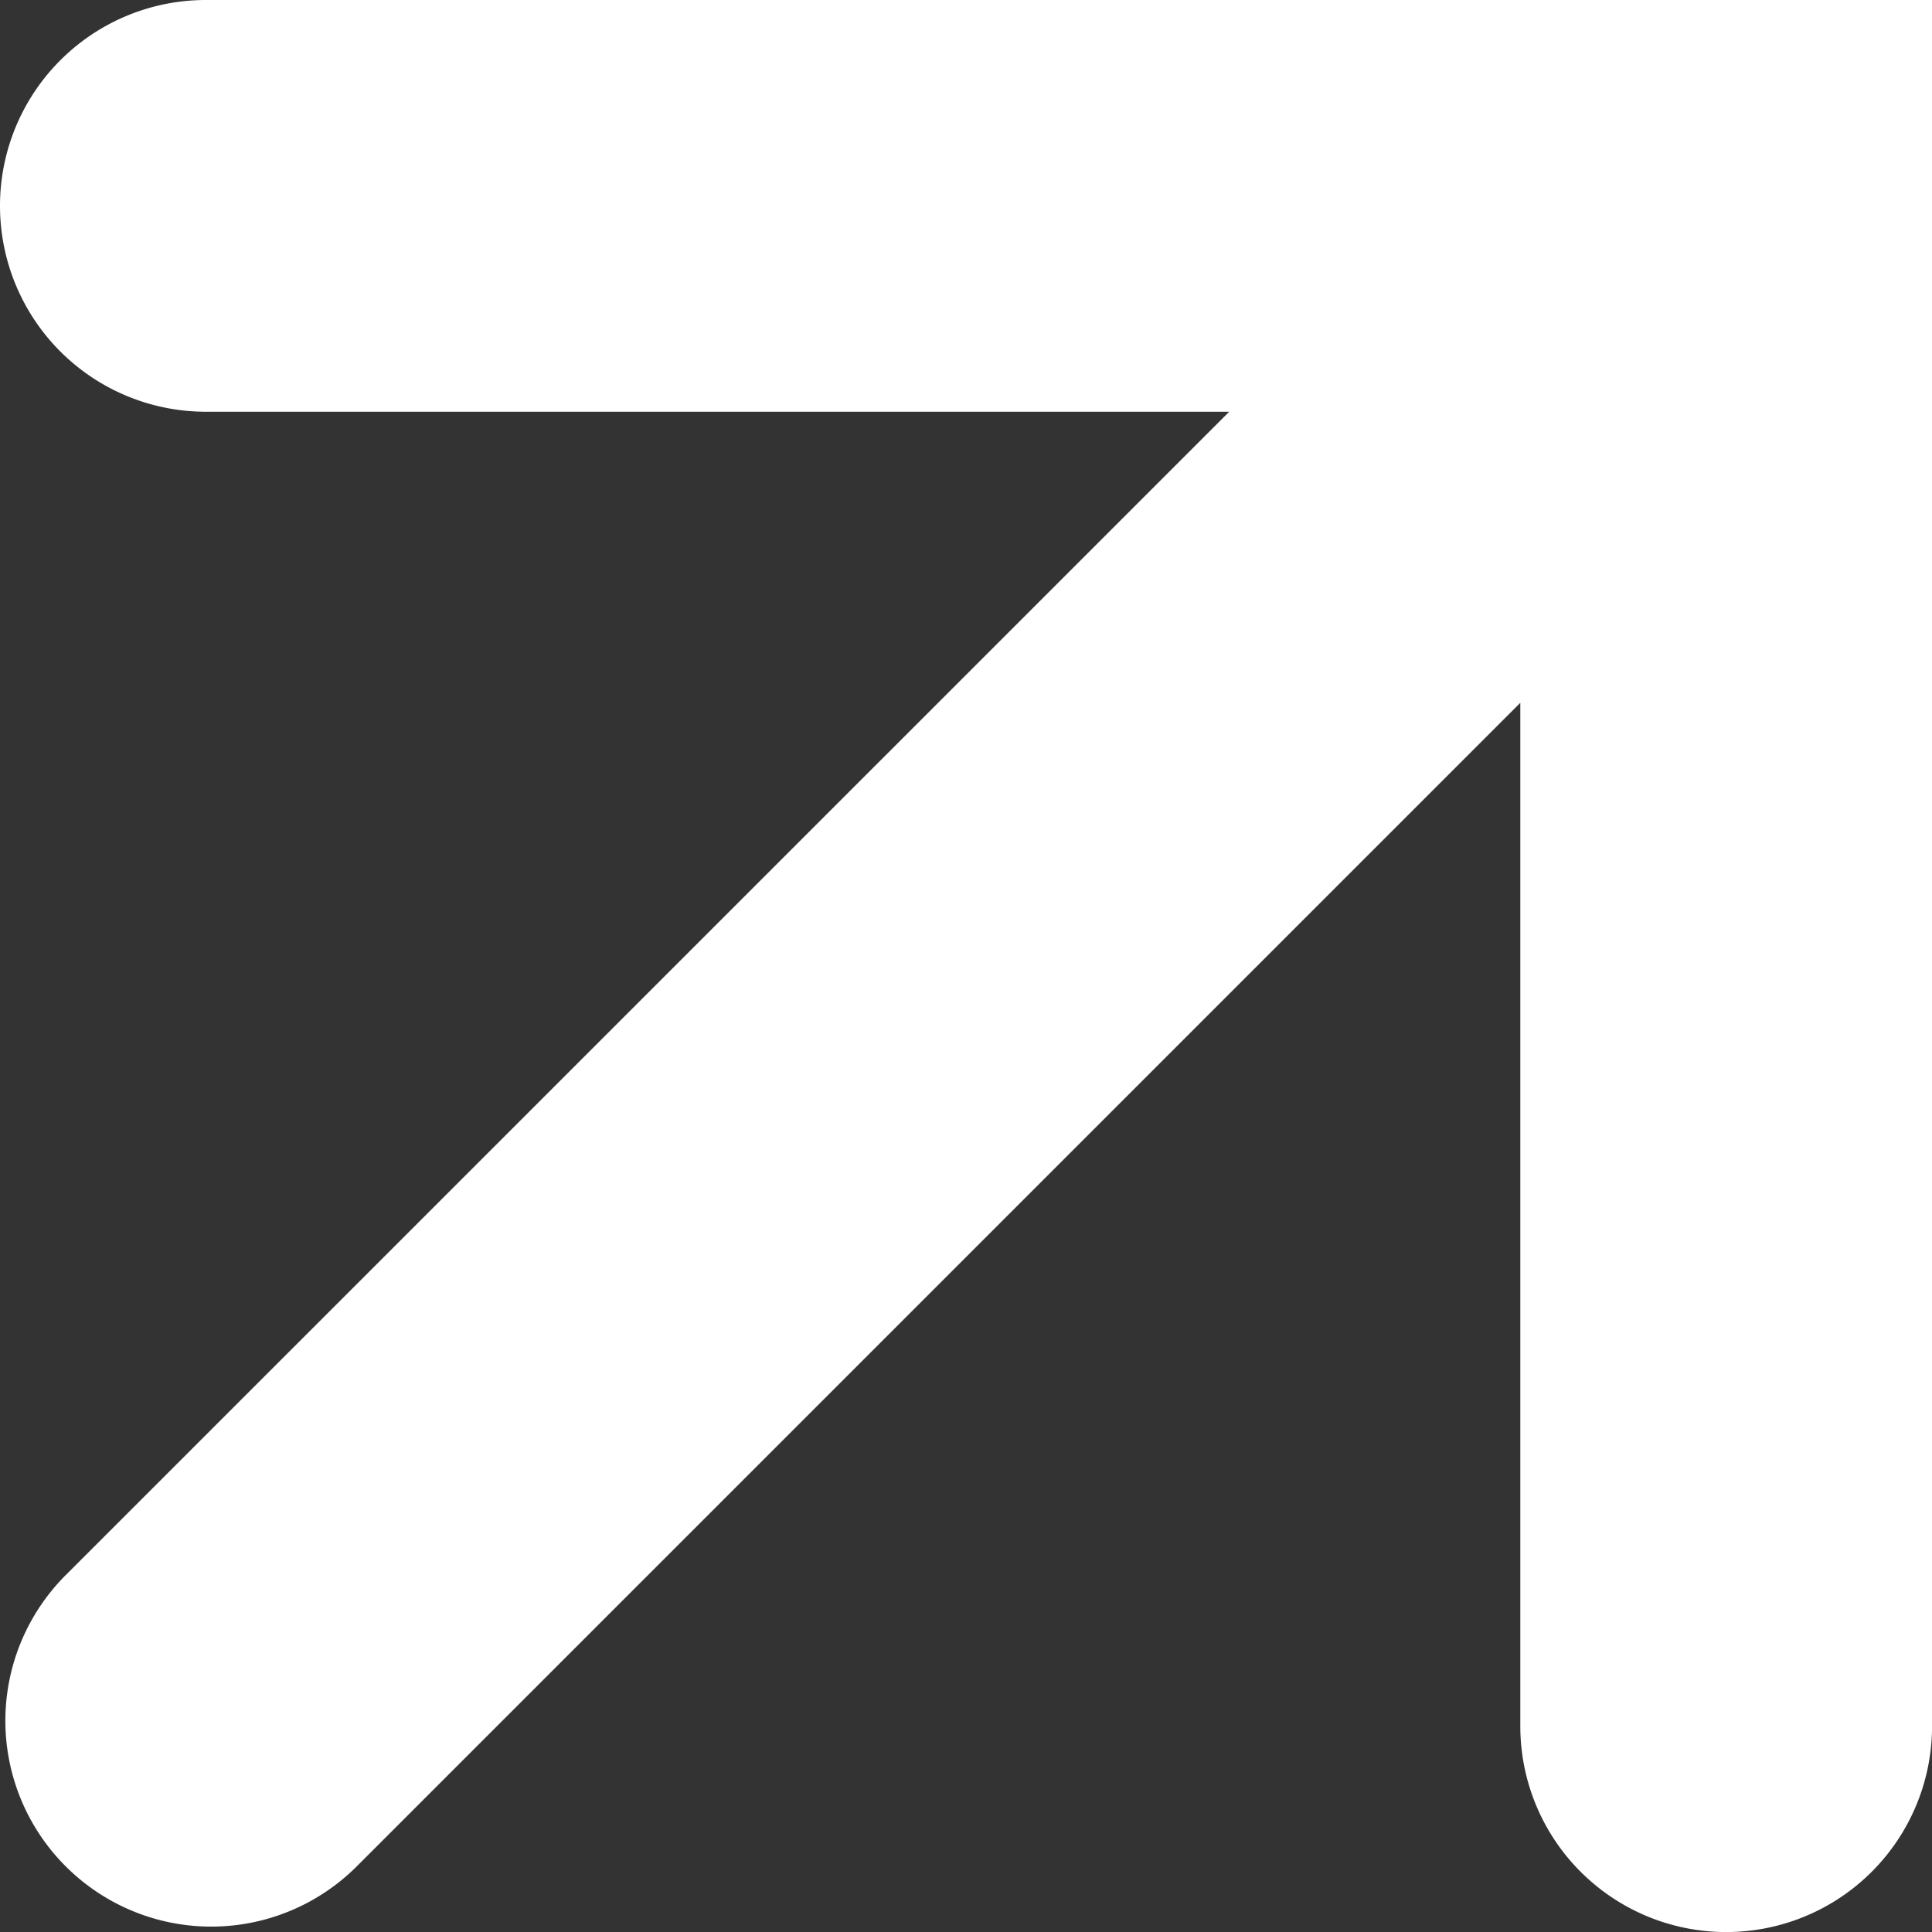
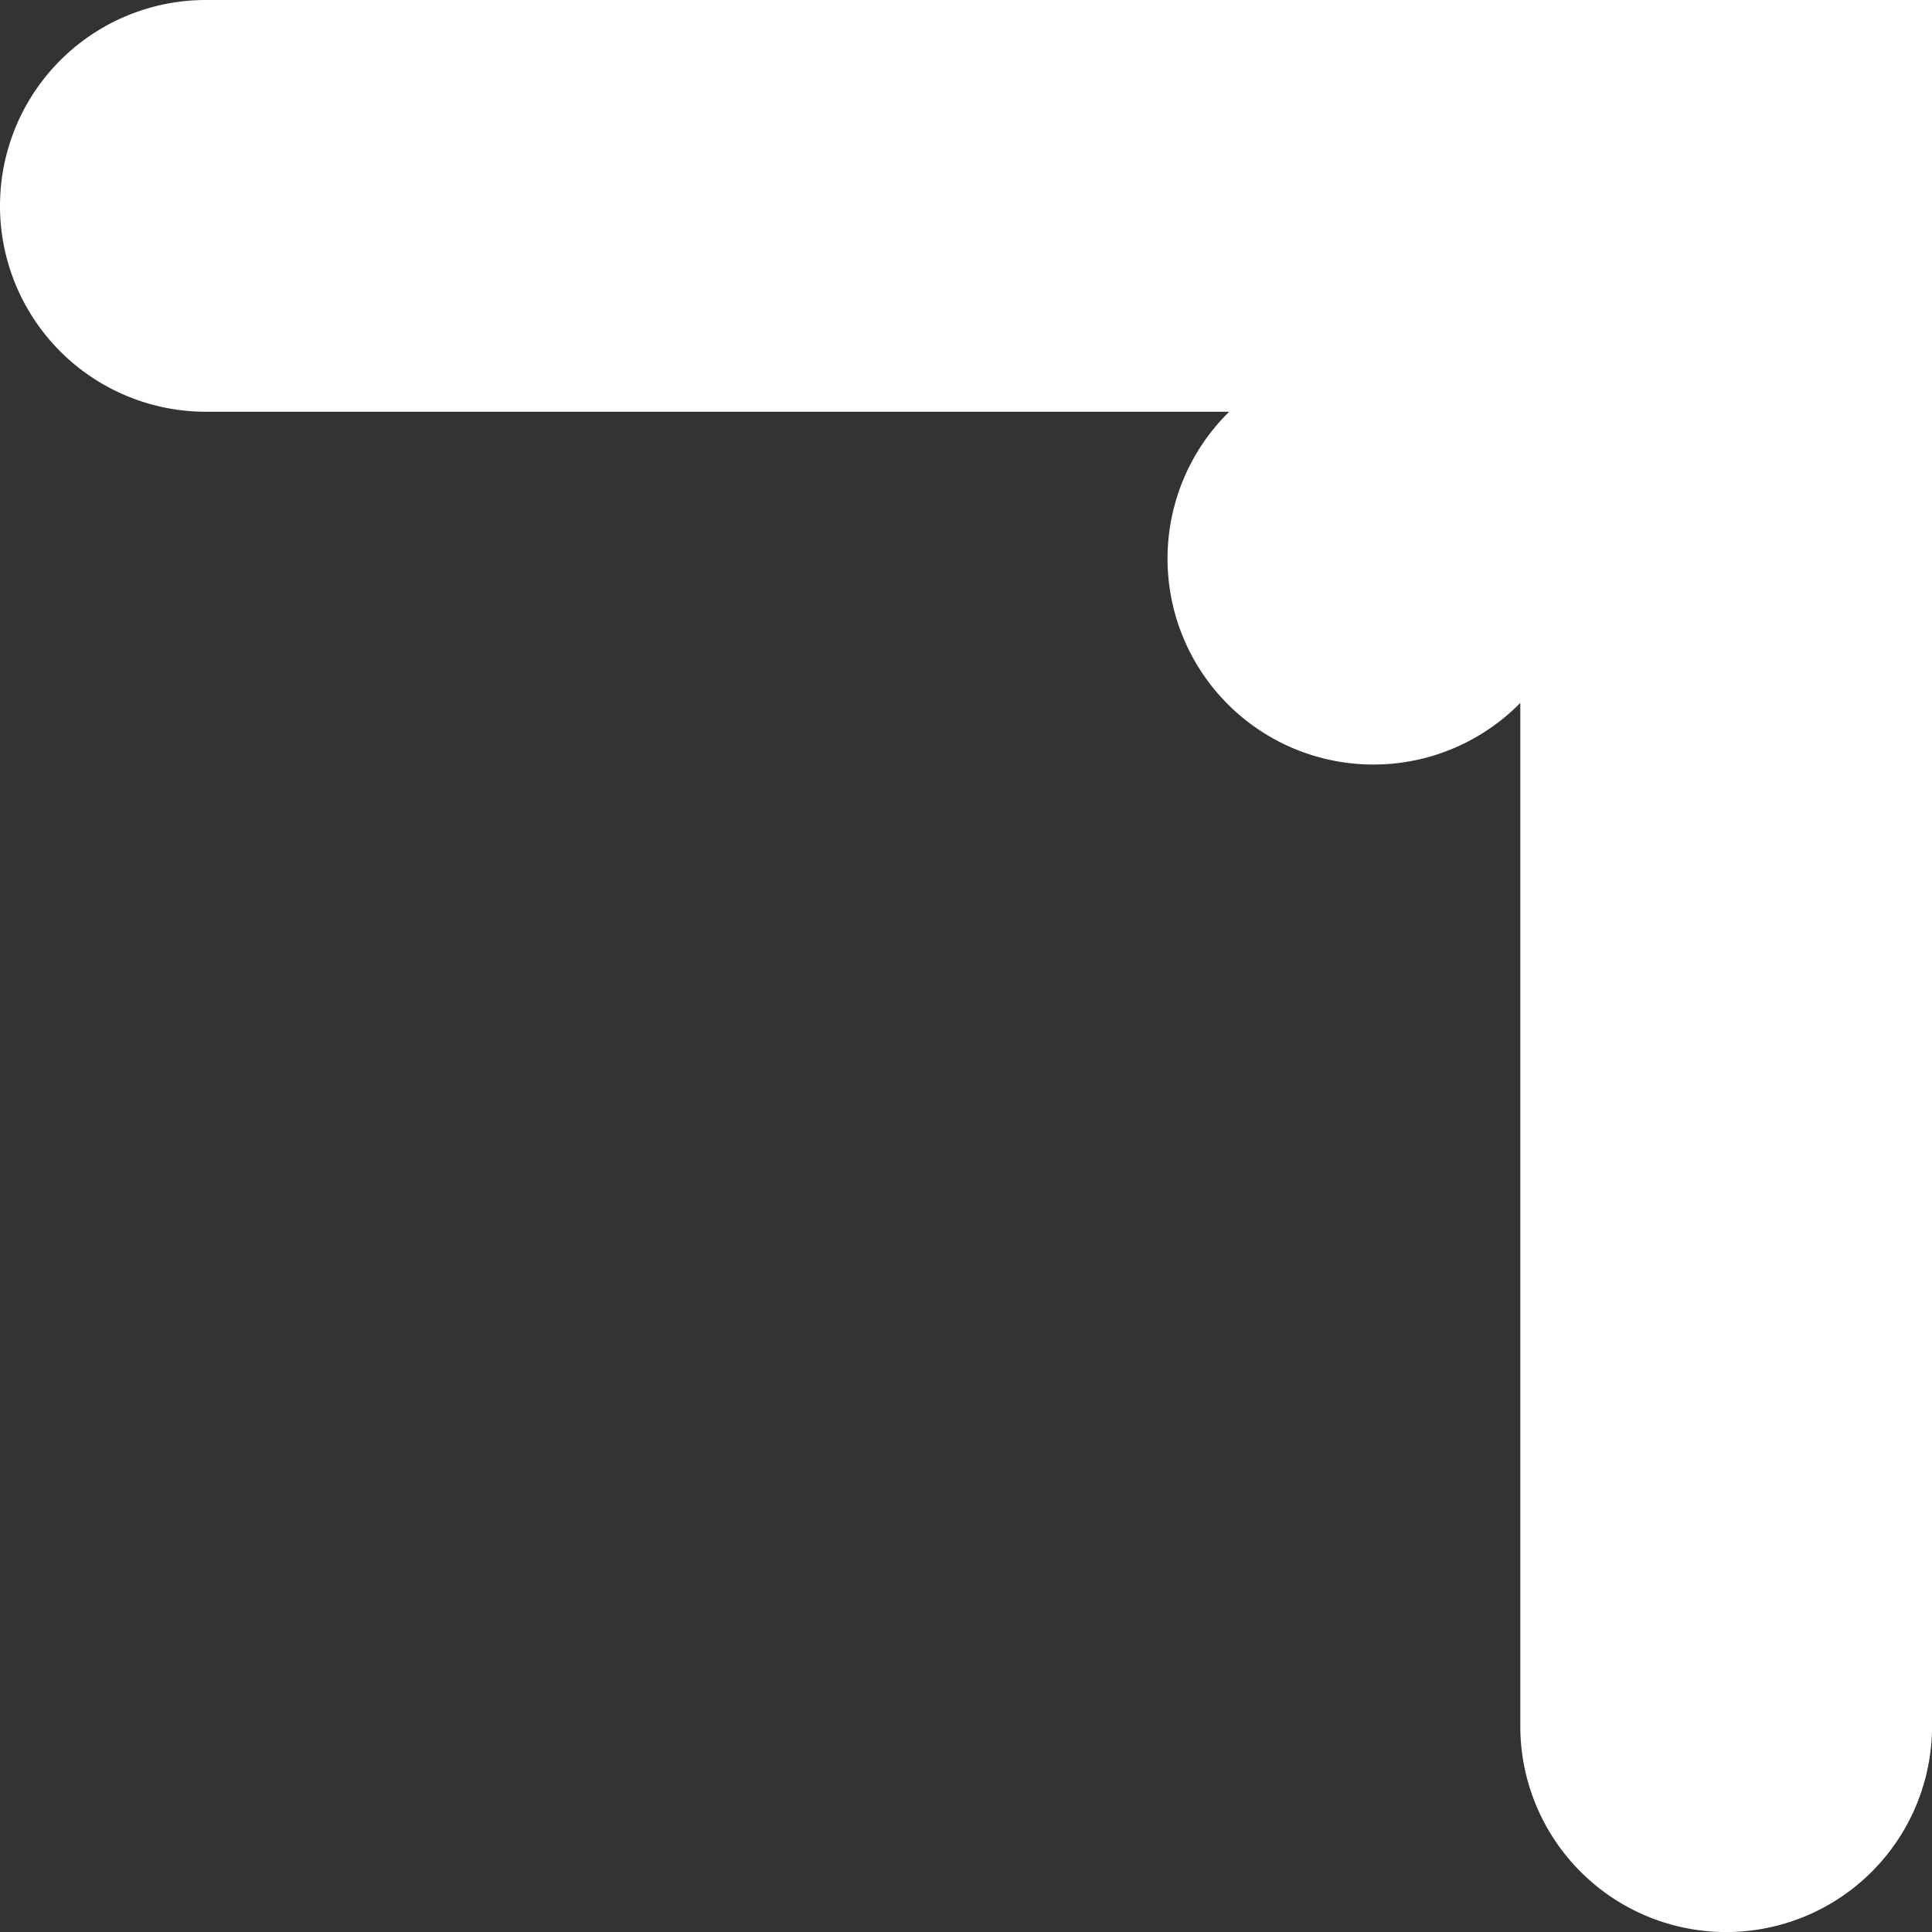
<svg xmlns="http://www.w3.org/2000/svg" width="38.533" height="38.533" viewBox="0 0 38.533 38.533">
  <rect x="0" y="0" width="38.533" height="38.533" fill="#333333" stroke="none" />
-   <path d="M4.106,0a4.106,4.106,0,0,0,0,8.212H24.516L1.337,31.389a4.106,4.106,0,1,0,5.807,5.806L30.322,14.017V34.428a4.106,4.106,0,0,0,8.212,0V0Z" fill="#fff" />
+   <path d="M4.106,0a4.106,4.106,0,0,0,0,8.212H24.516a4.106,4.106,0,1,0,5.807,5.806L30.322,14.017V34.428a4.106,4.106,0,0,0,8.212,0V0Z" fill="#fff" />
</svg>